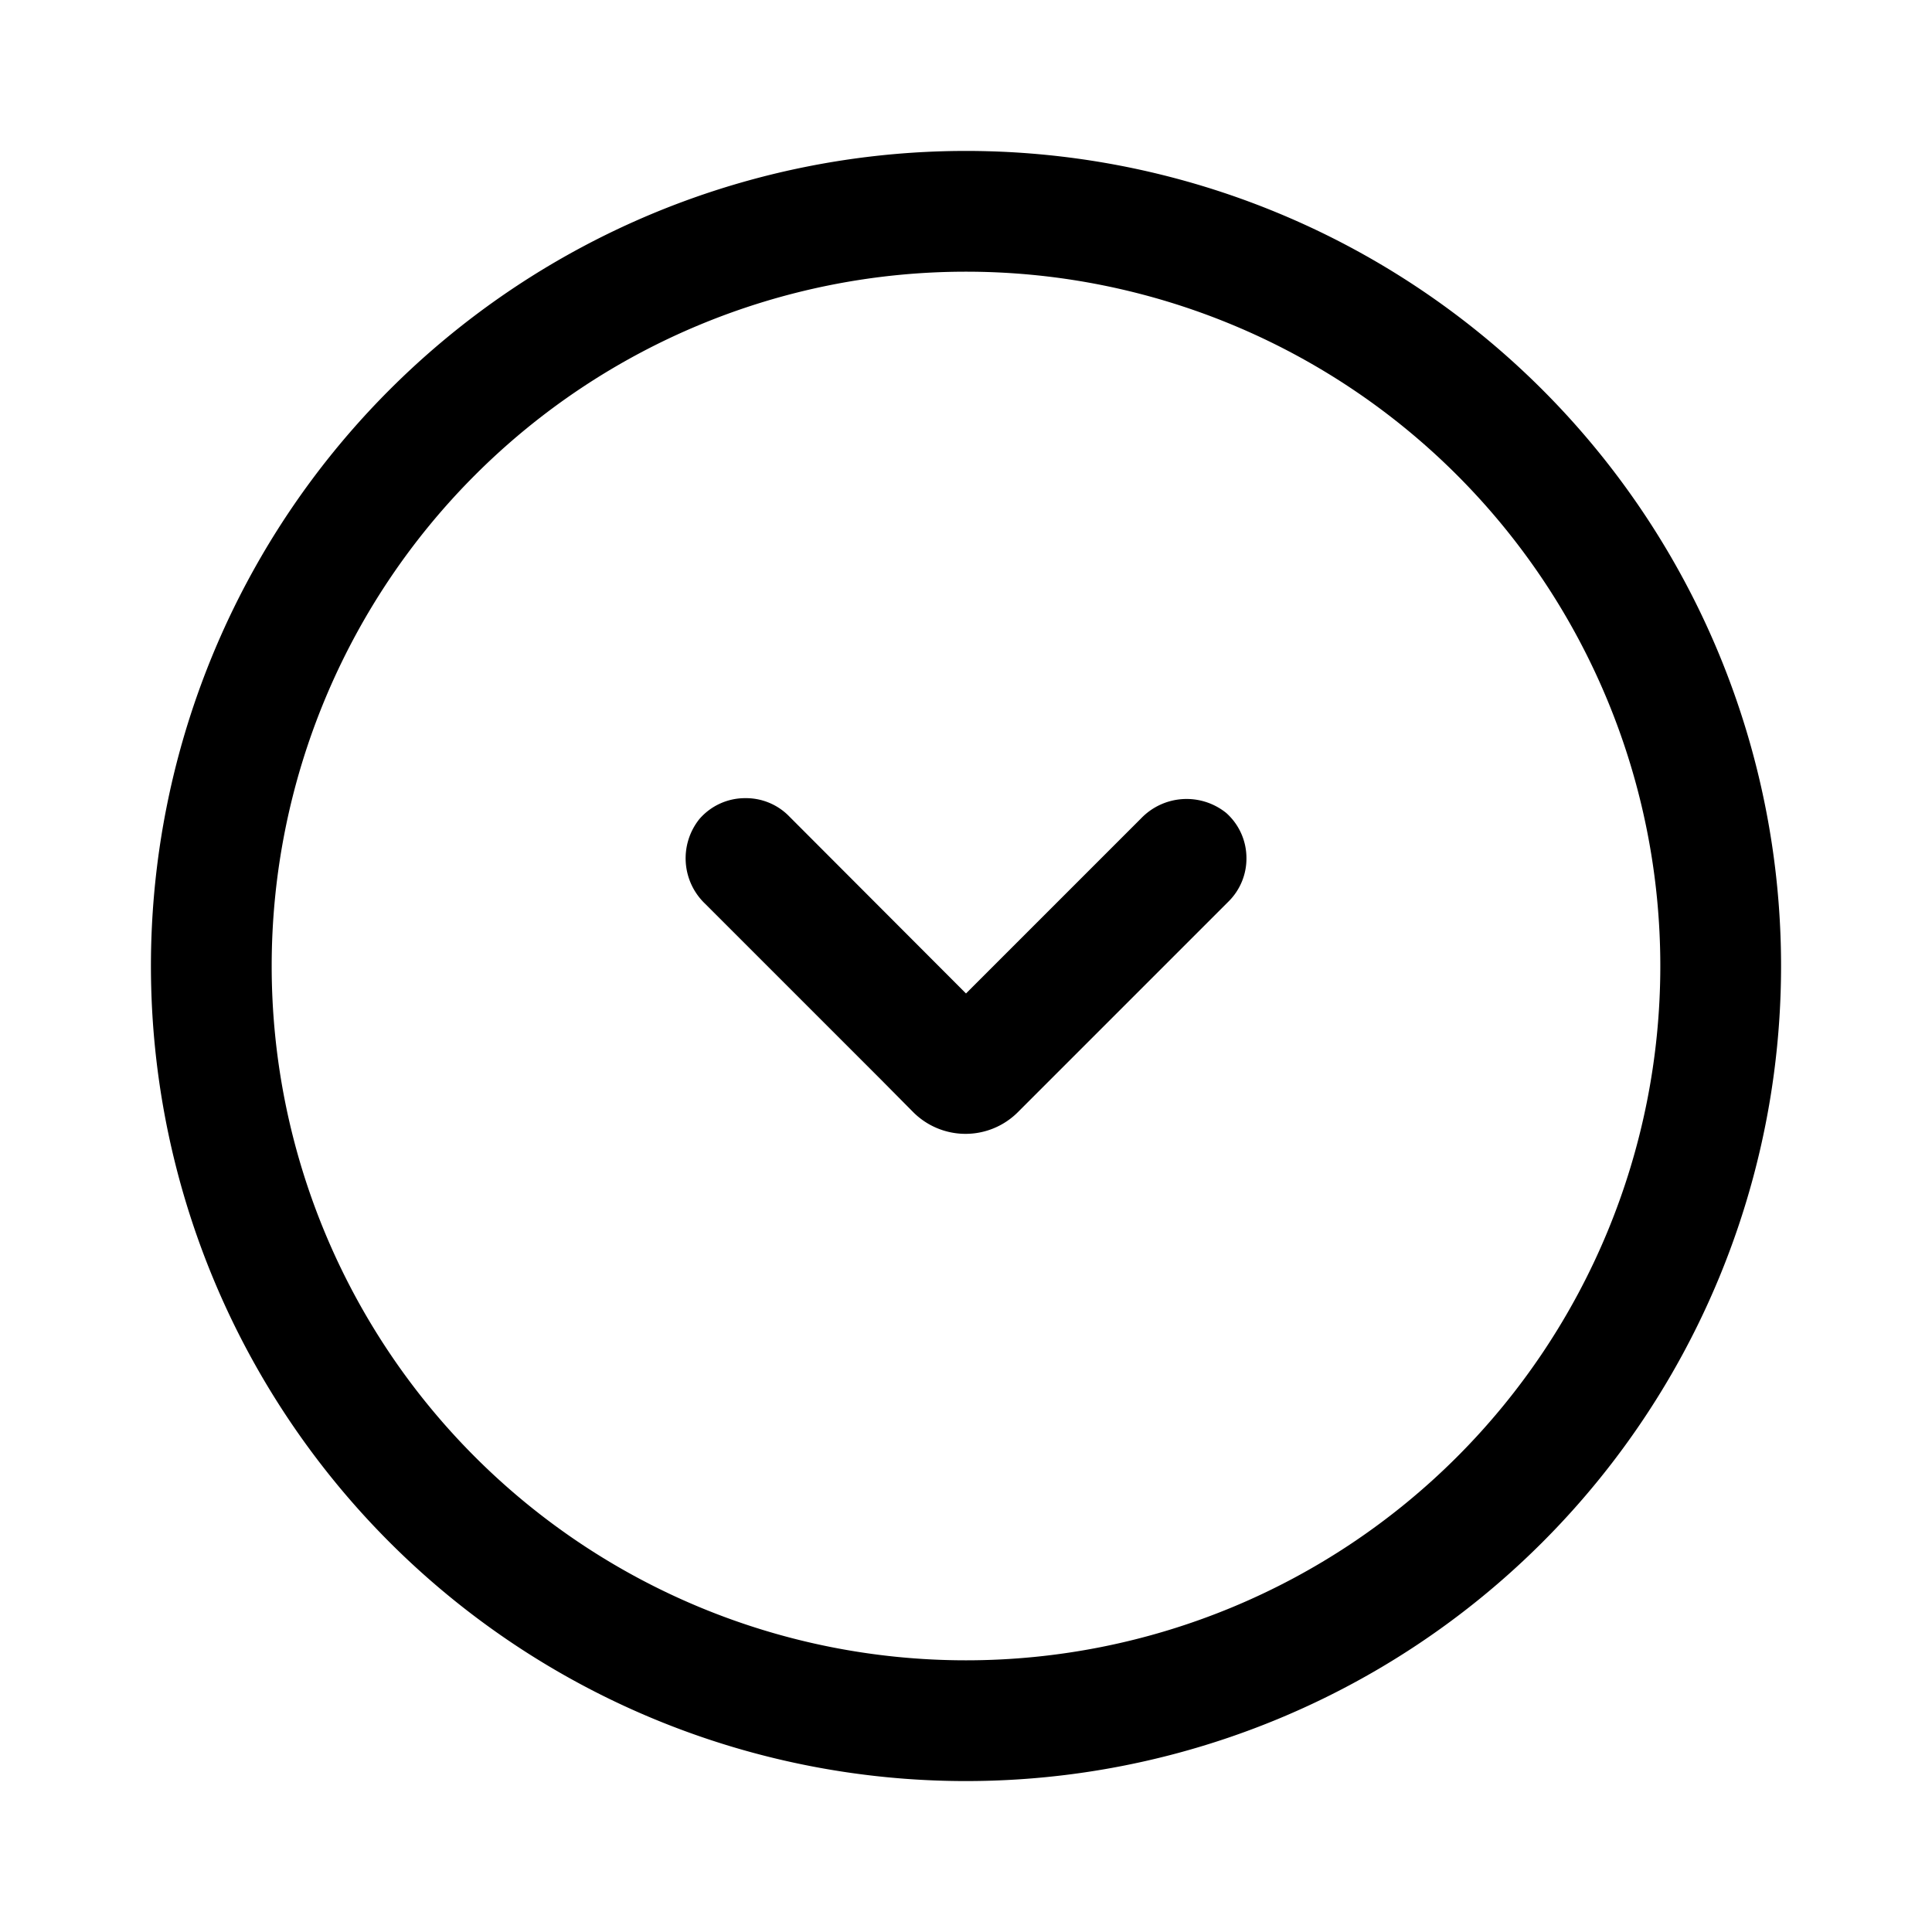
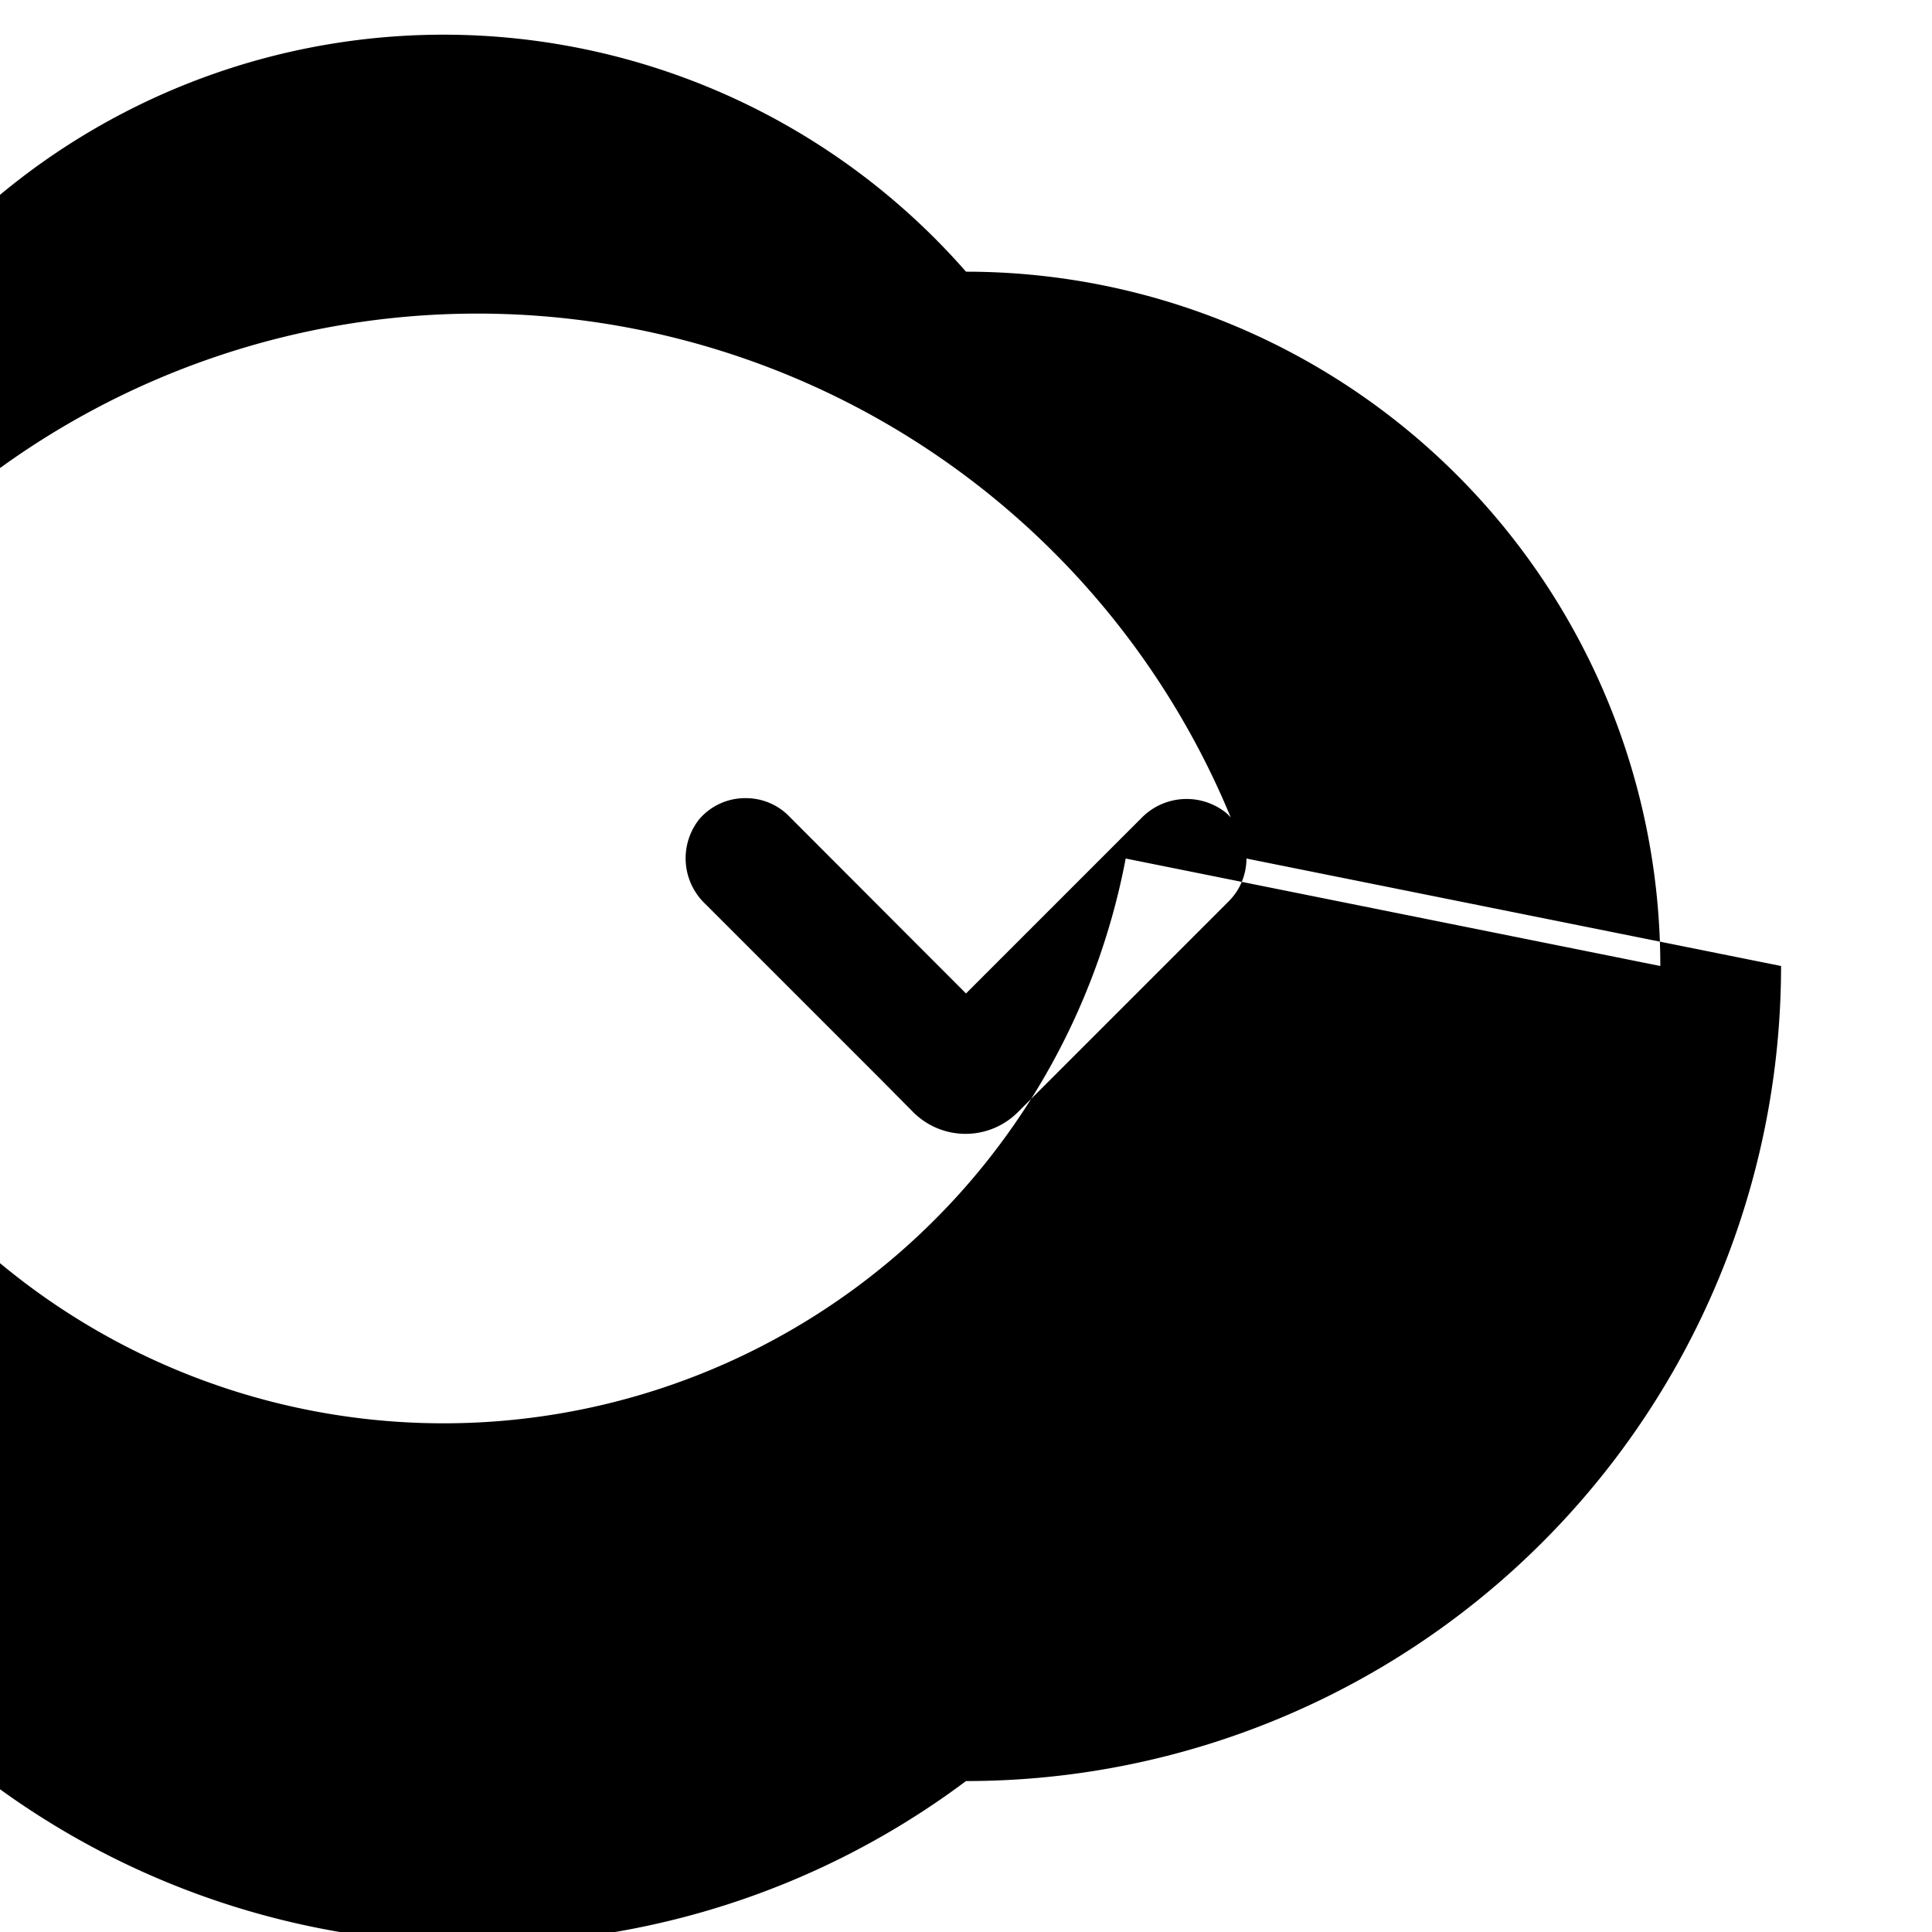
<svg xmlns="http://www.w3.org/2000/svg" viewBox="0 0 64 64" x="0px" y="0px" aria-hidden="true" width="64px" height="64px">
  <defs>
    <linearGradient class="cerosgradient" data-cerosgradient="true" id="CerosGradient_id5aba11991" gradientUnits="userSpaceOnUse" x1="50%" y1="100%" x2="50%" y2="0%">
      <stop offset="0%" stop-color="#d1d1d1" />
      <stop offset="100%" stop-color="#d1d1d1" />
    </linearGradient>
    <linearGradient />
  </defs>
  <title>Drop down</title>
  <g data-name="Drop down">
-     <path d="M41.29,28.44a2,2,0,0,1-.58,1.41l-5.89,5.89-1.1,1.1a2.45,2.45,0,0,1-3.47,0l-1.09-1.1-5.8-5.8a2.08,2.08,0,0,1-.19-2.81,2,2,0,0,1,1.52-.69A2,2,0,0,1,26.1,27L32,32.91l5.8-5.8a2.09,2.09,0,0,1,2.82-.18A2,2,0,0,1,41.29,28.44ZM59,32A27,27,0,1,0,32,59,27,27,0,0,0,59,32Zm-4,0A23,23,0,1,1,32,9,23,23,0,0,1,55,32Z" />
+     <path d="M41.29,28.44a2,2,0,0,1-.58,1.41l-5.89,5.89-1.1,1.1a2.45,2.45,0,0,1-3.47,0l-1.09-1.1-5.8-5.8a2.08,2.08,0,0,1-.19-2.81,2,2,0,0,1,1.52-.69A2,2,0,0,1,26.1,27L32,32.91l5.8-5.8a2.09,2.09,0,0,1,2.82-.18A2,2,0,0,1,41.29,28.44ZA27,27,0,1,0,32,59,27,27,0,0,0,59,32Zm-4,0A23,23,0,1,1,32,9,23,23,0,0,1,55,32Z" />
  </g>
</svg>